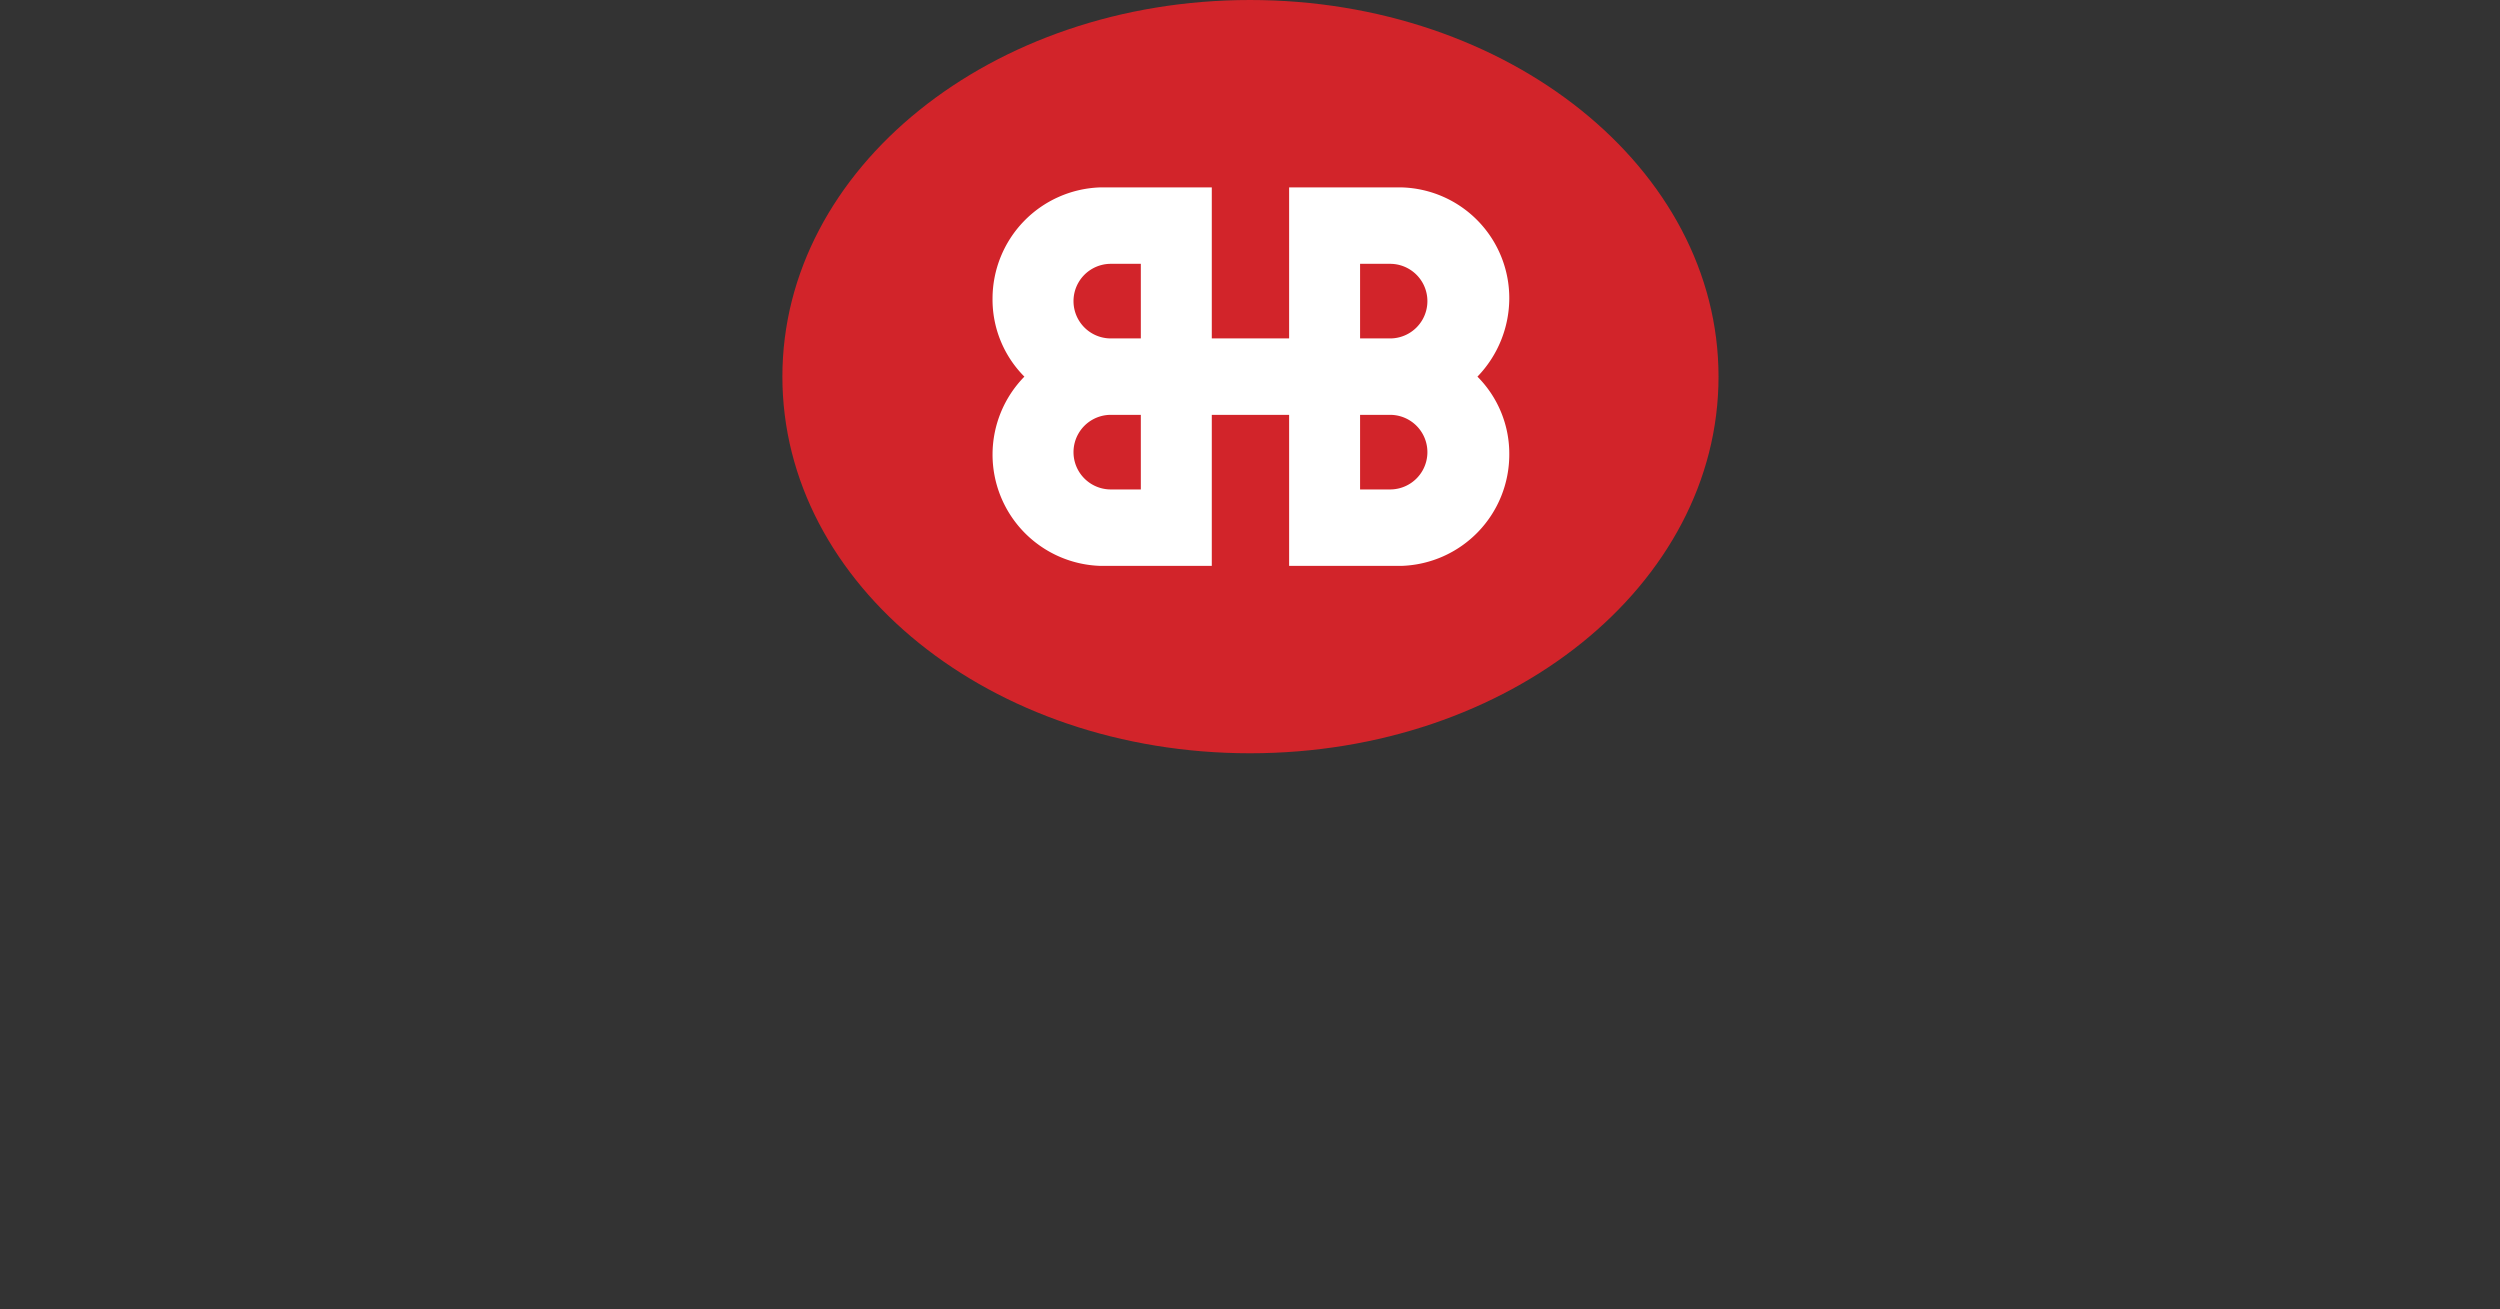
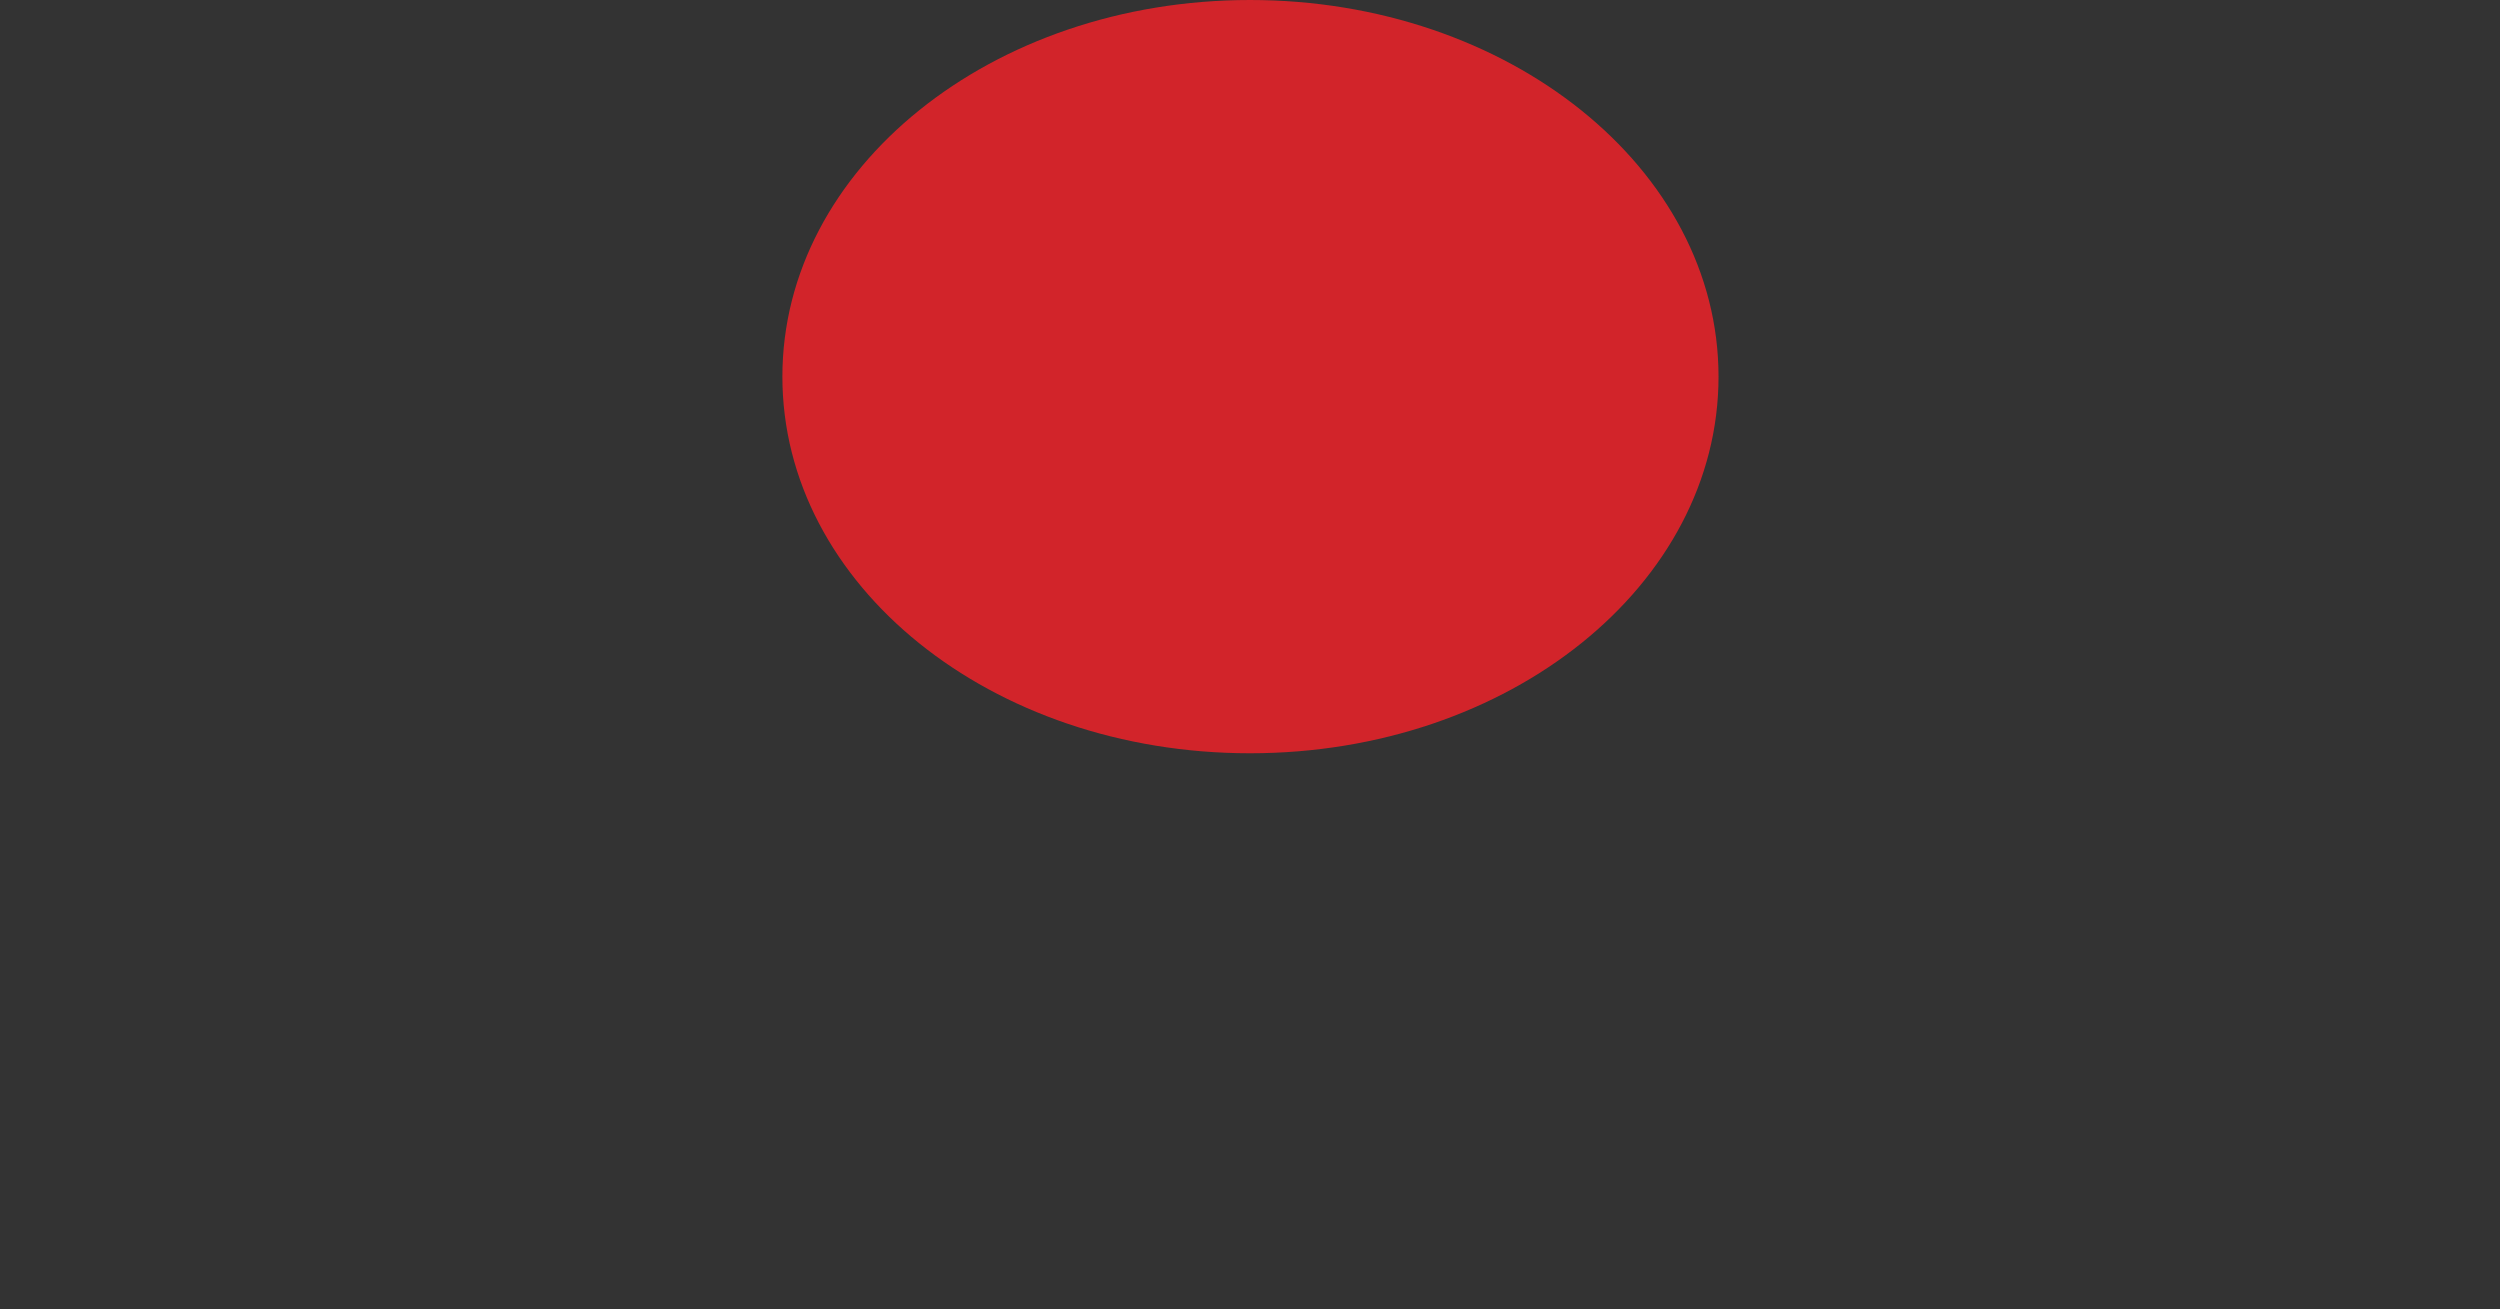
<svg xmlns="http://www.w3.org/2000/svg" id="Layer_1" data-name="Layer 1" viewBox="0 0 274.8 143.9">
  <rect x="0" y="0" width="274.8" height="143.9" fill="#333333" stroke="none" />
  <title>Benchmark-Wealth-Logo-White</title>
  <path d="M188.9,41.4c0,22.9-23,41.4-51.5,41.4S86,64.3,86,41.4,109,0,137.4,0s51.5,18.5,51.5,41.4" style="fill:#d2242a" />
-   <path d="M125.4,29h-3.3a4.1,4.1,0,1,0,0,8.2h3.3Zm0,16.6h-3.3a4.1,4.1,0,1,0,0,8.2h3.3Zm24.1,8.2h3.3a4.1,4.1,0,0,0,0-8.2h-3.3Zm0-16.6h3.3a4.1,4.1,0,0,0,0-8.2h-3.3Zm12.9,4.2a12,12,0,0,1,3.5,8.6,12.24,12.24,0,0,1-11.8,12.2H141.7V45.6h-8.5V62.2H120.9a12.24,12.24,0,0,1-8.3-20.8,12,12,0,0,1-3.5-8.6,12.24,12.24,0,0,1,11.8-12.2h12.3V37.2h8.5V20.6h12.4a12.17,12.17,0,0,1,11.8,12.2,12.43,12.43,0,0,1-3.5,8.6" style="fill:#fff" />
</svg>